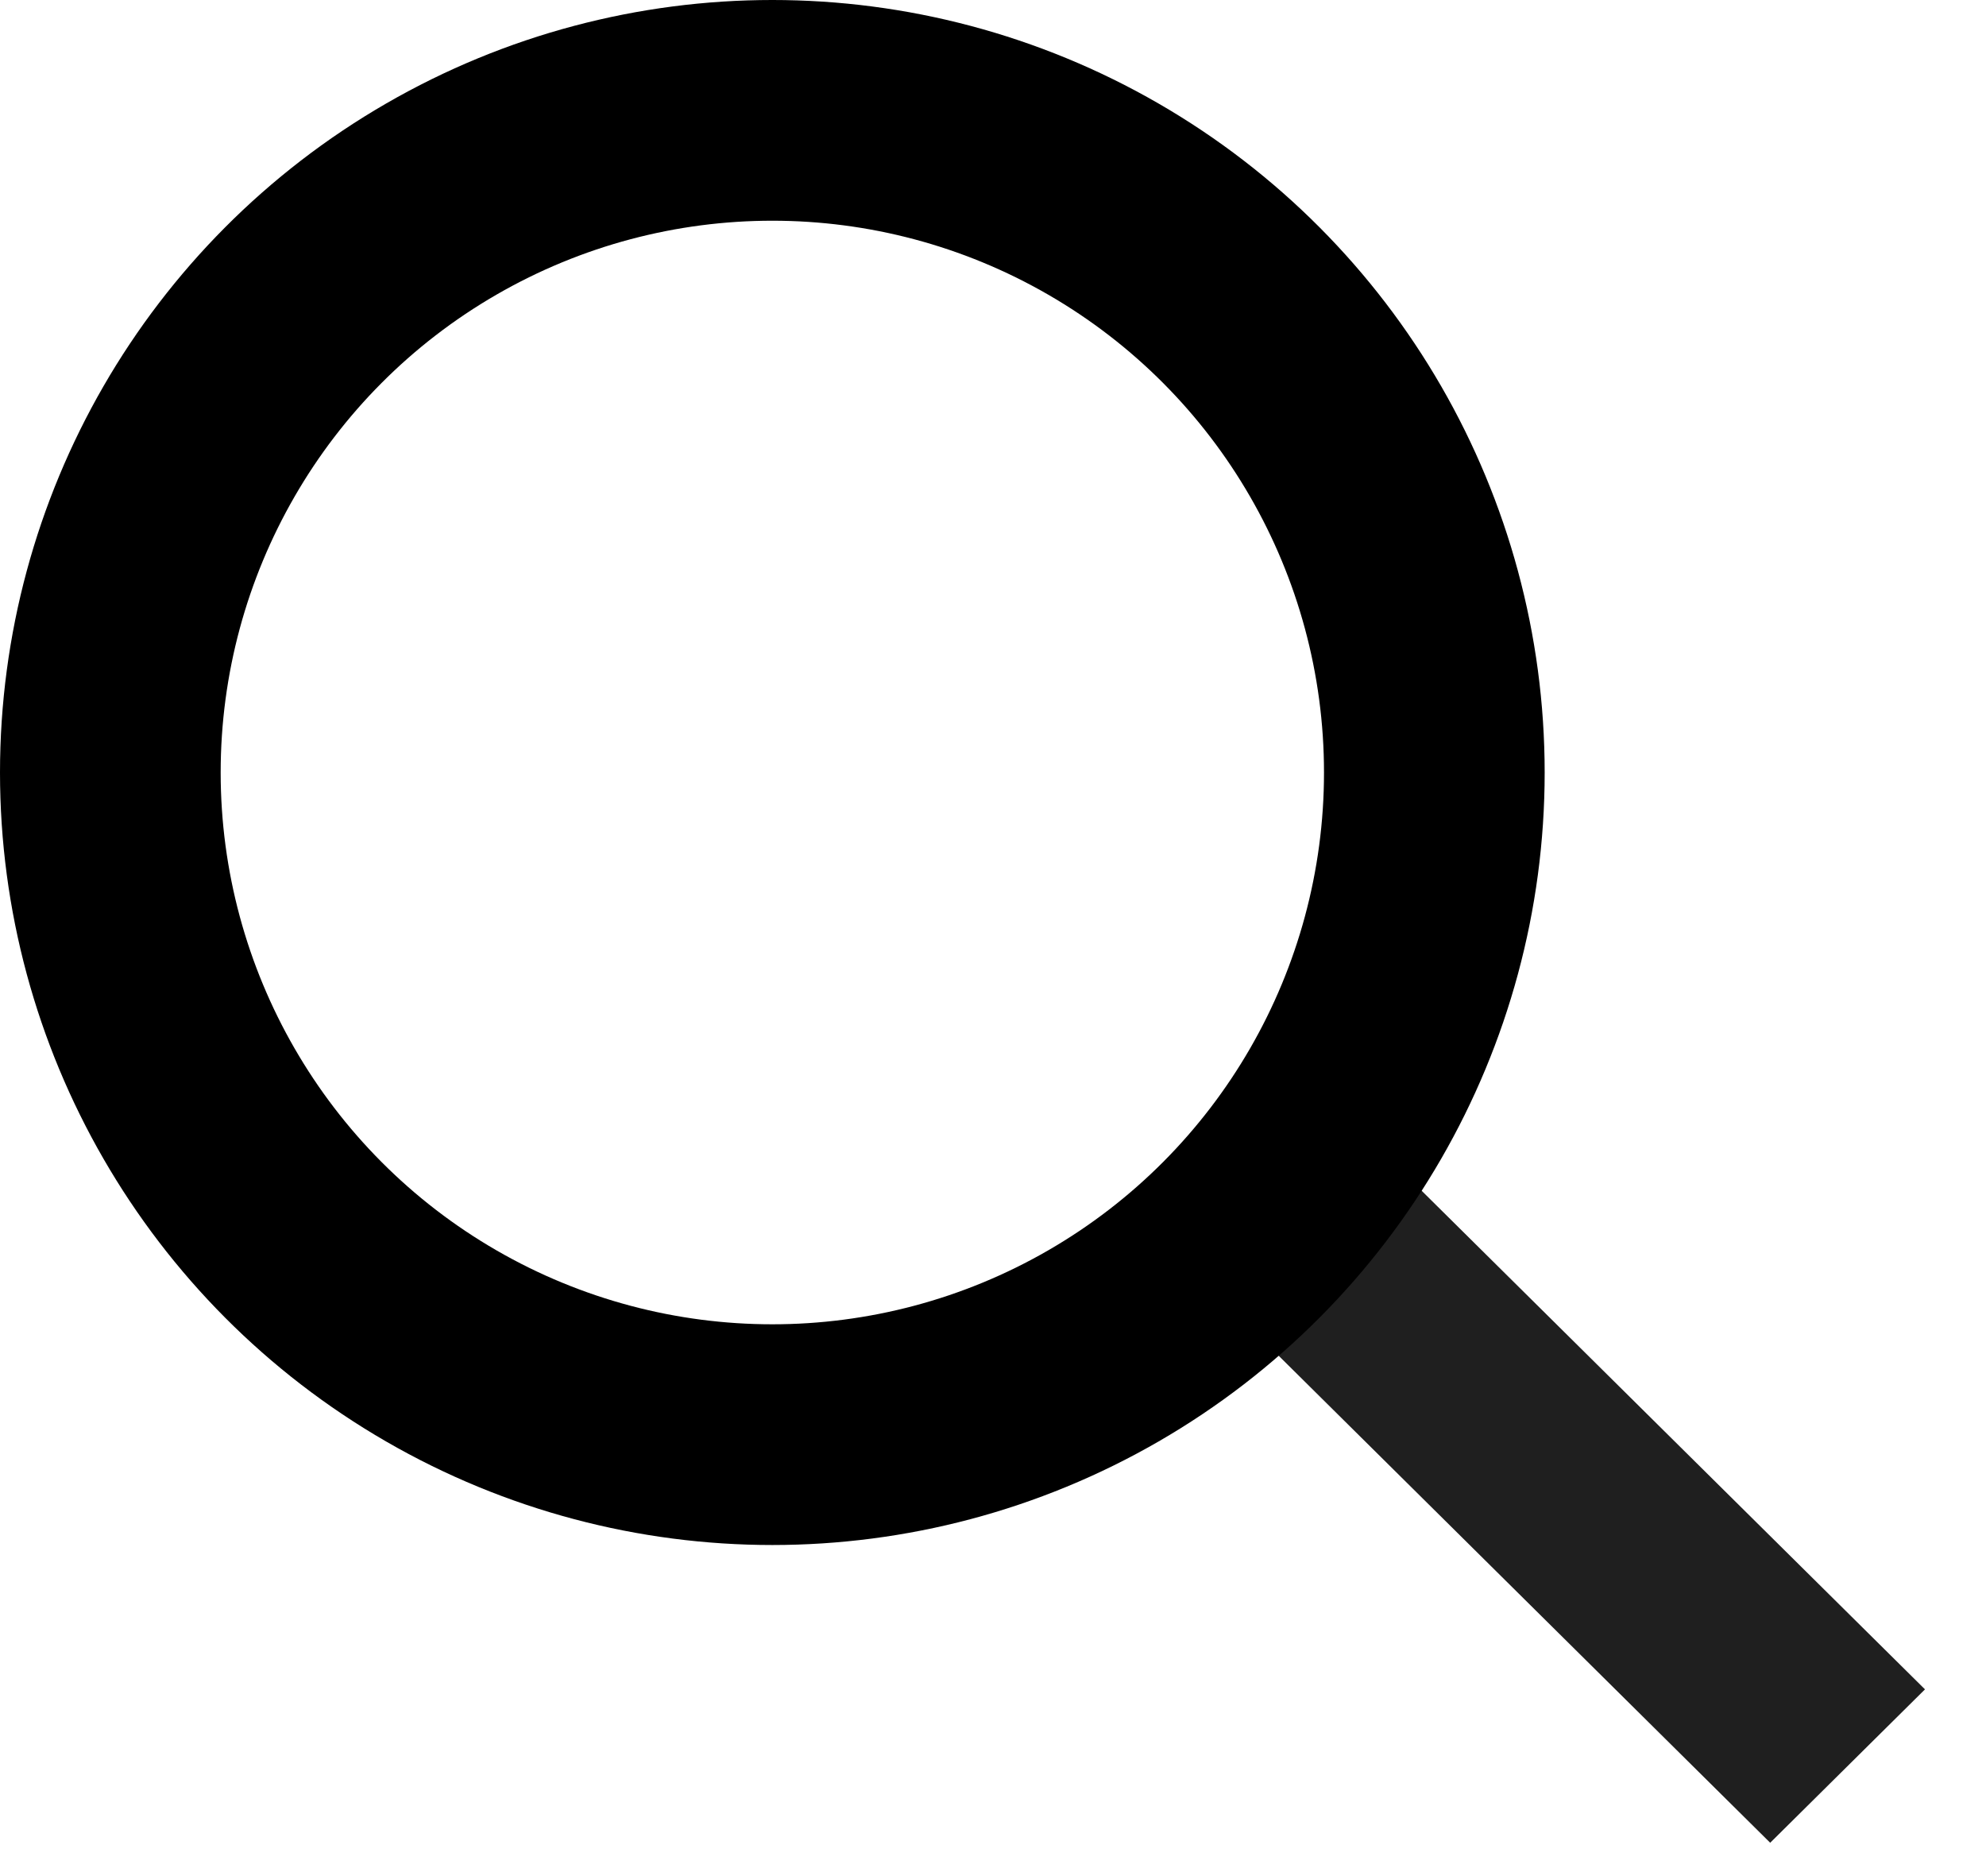
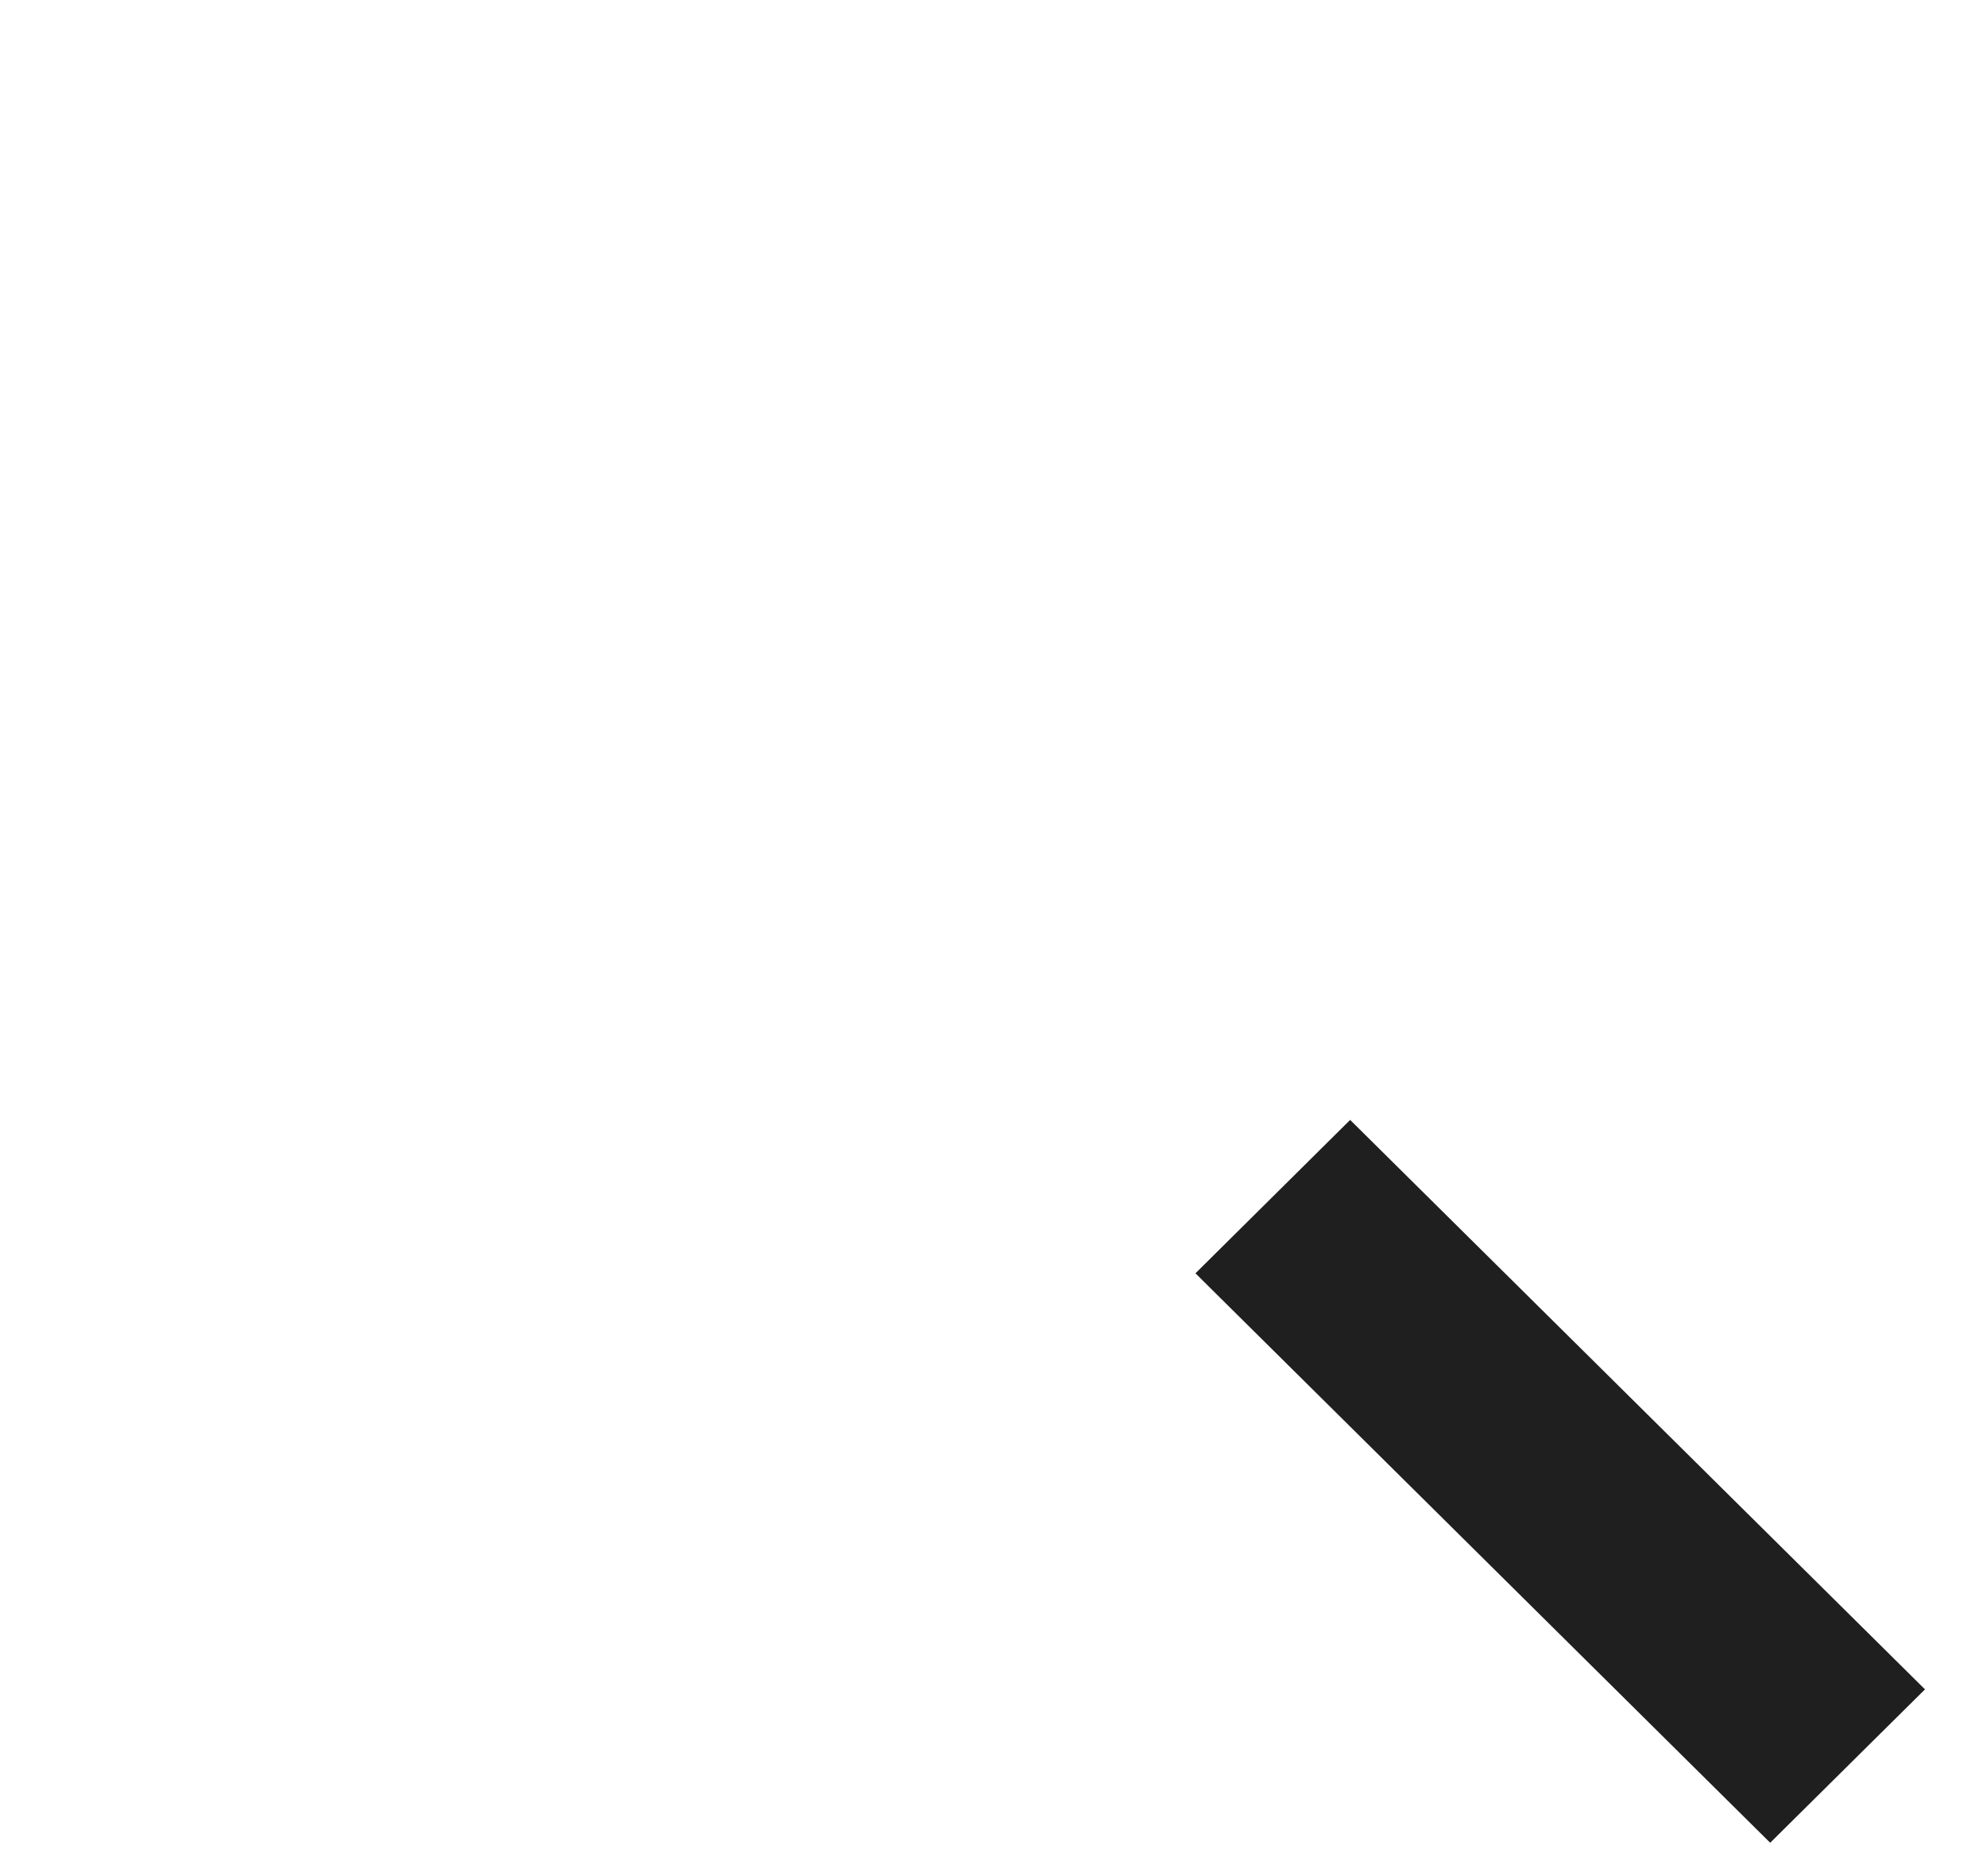
<svg xmlns="http://www.w3.org/2000/svg" width="18" height="17" viewBox="0 0 18 17">
  <g fill="none" fill-rule="evenodd" transform="translate(1 1)">
    <path fill="#1F1F1F" d="M9.835 10.538l1.402-1.39 5.21 5.16-1.403 1.39z" />
-     <circle cx="6" cy="6" r="6" stroke="#000" stroke-width="2" />
  </g>
</svg>